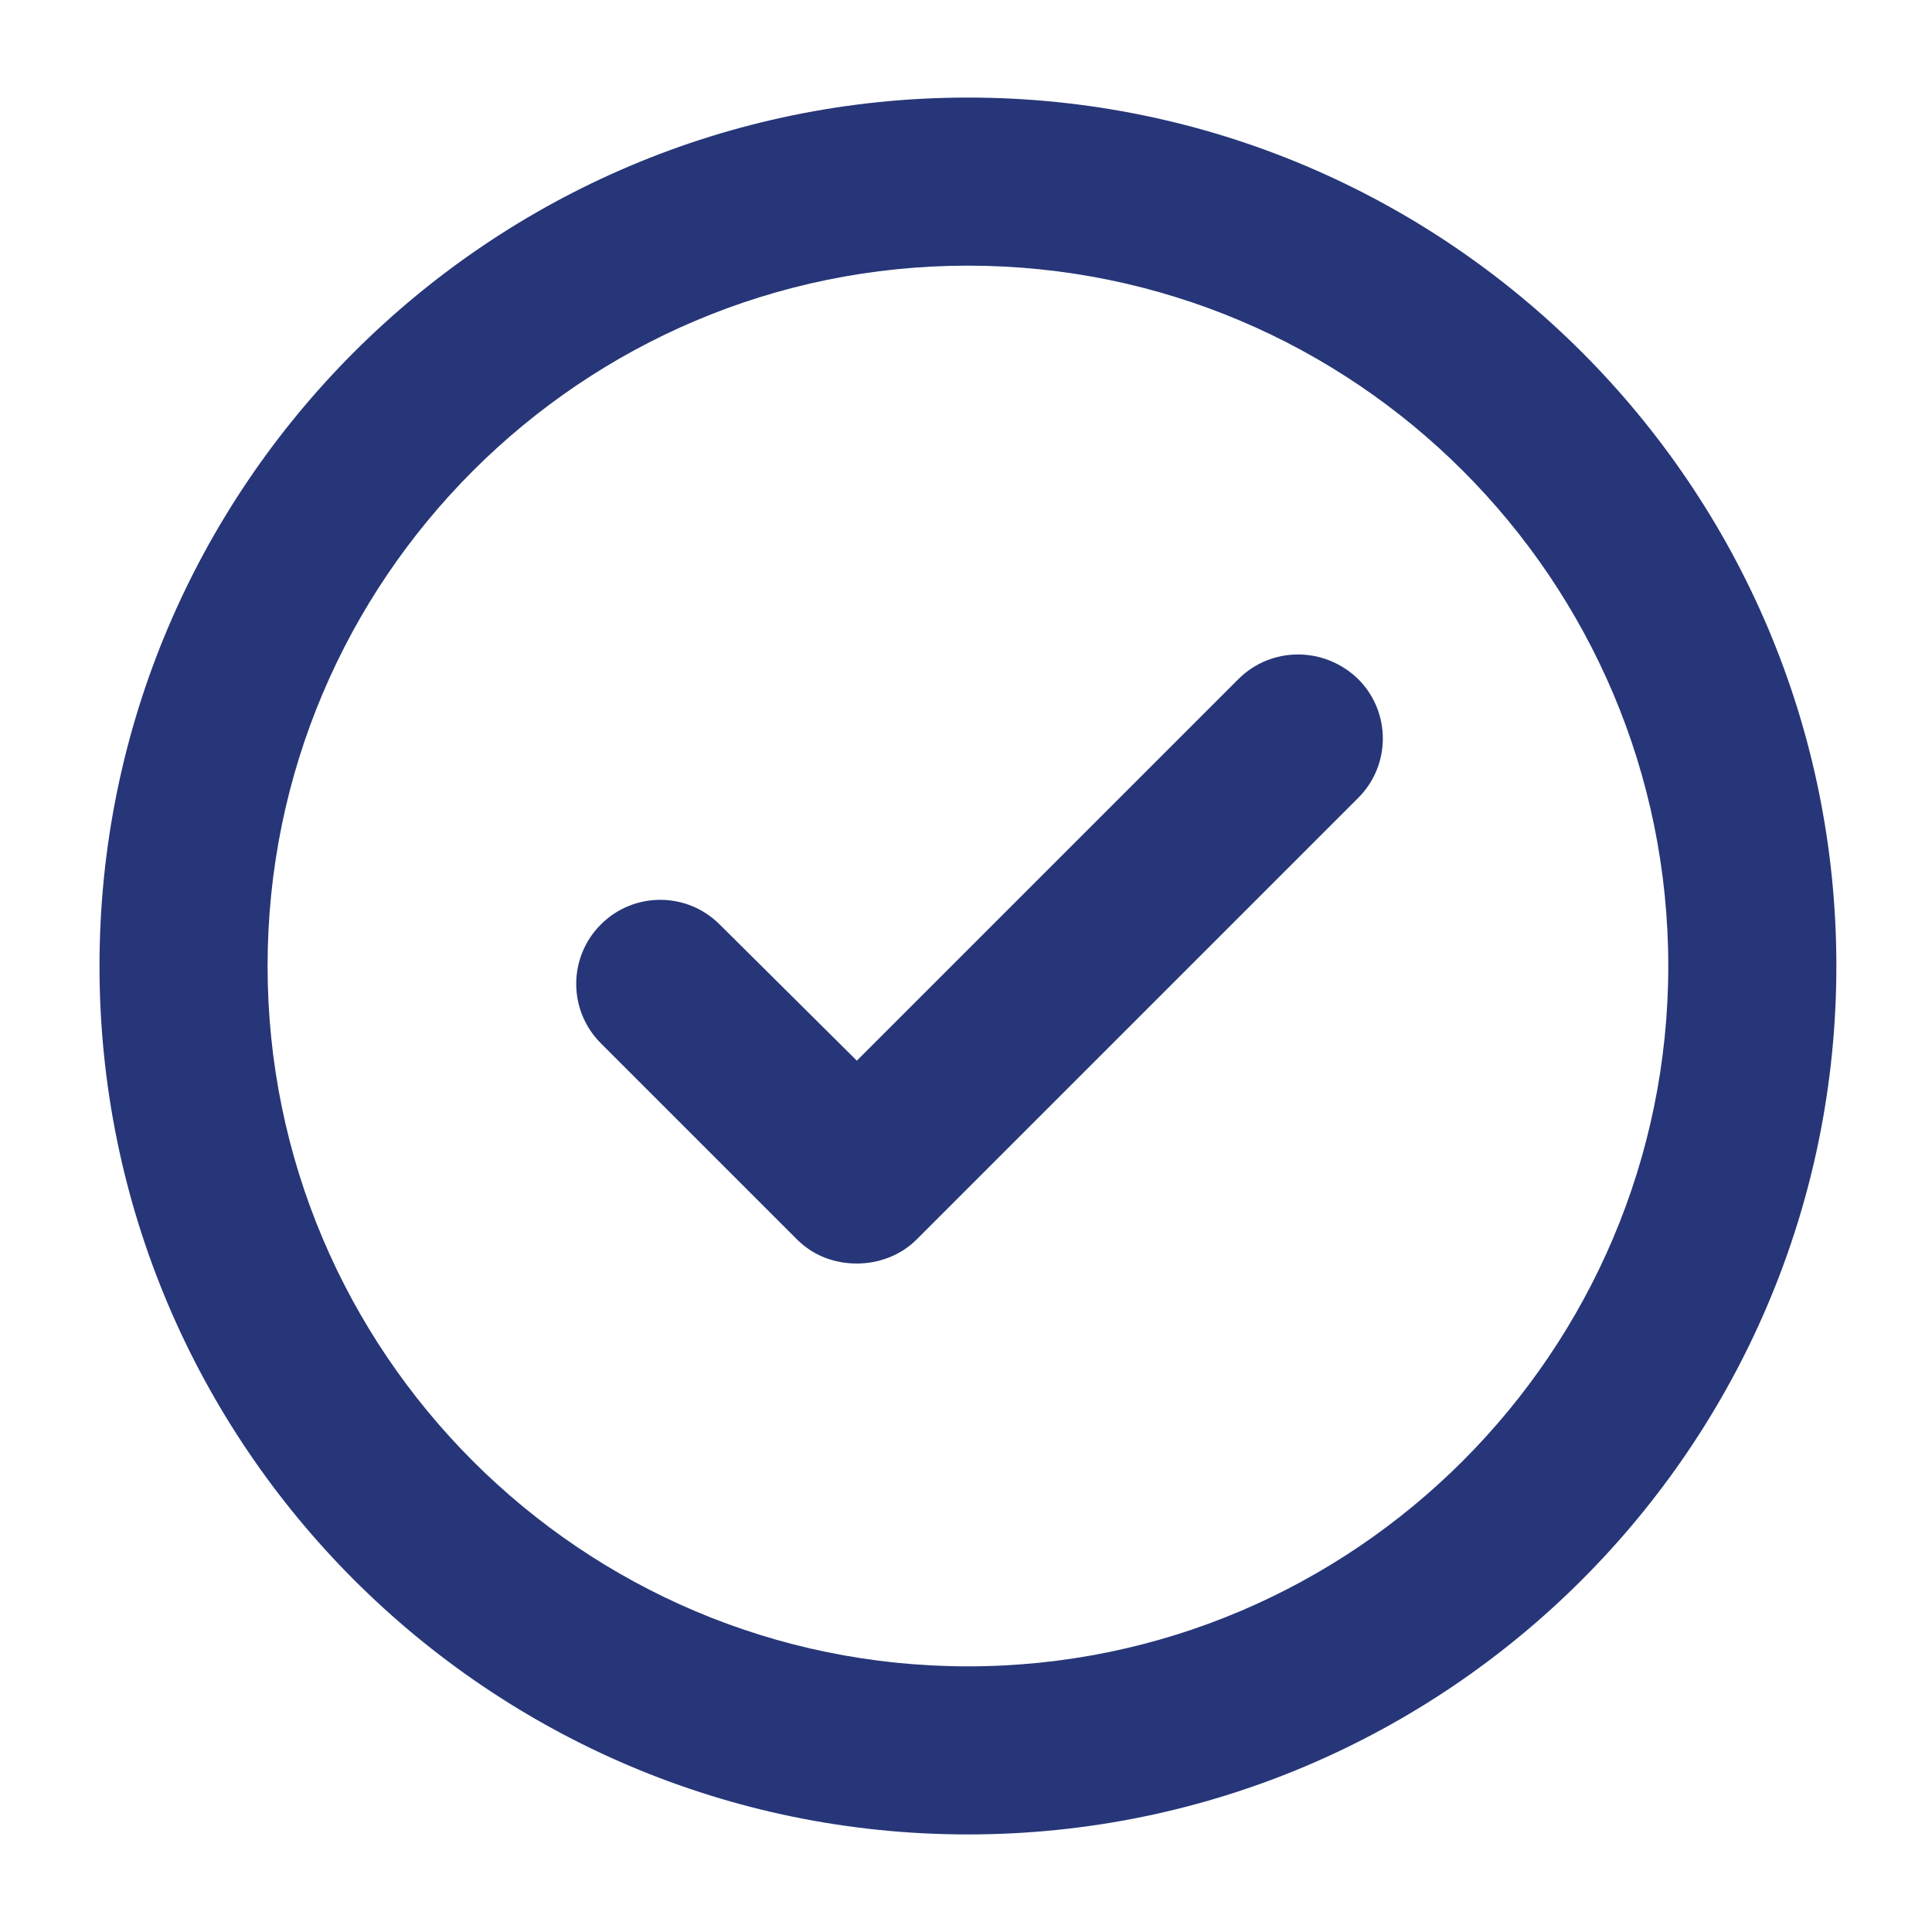
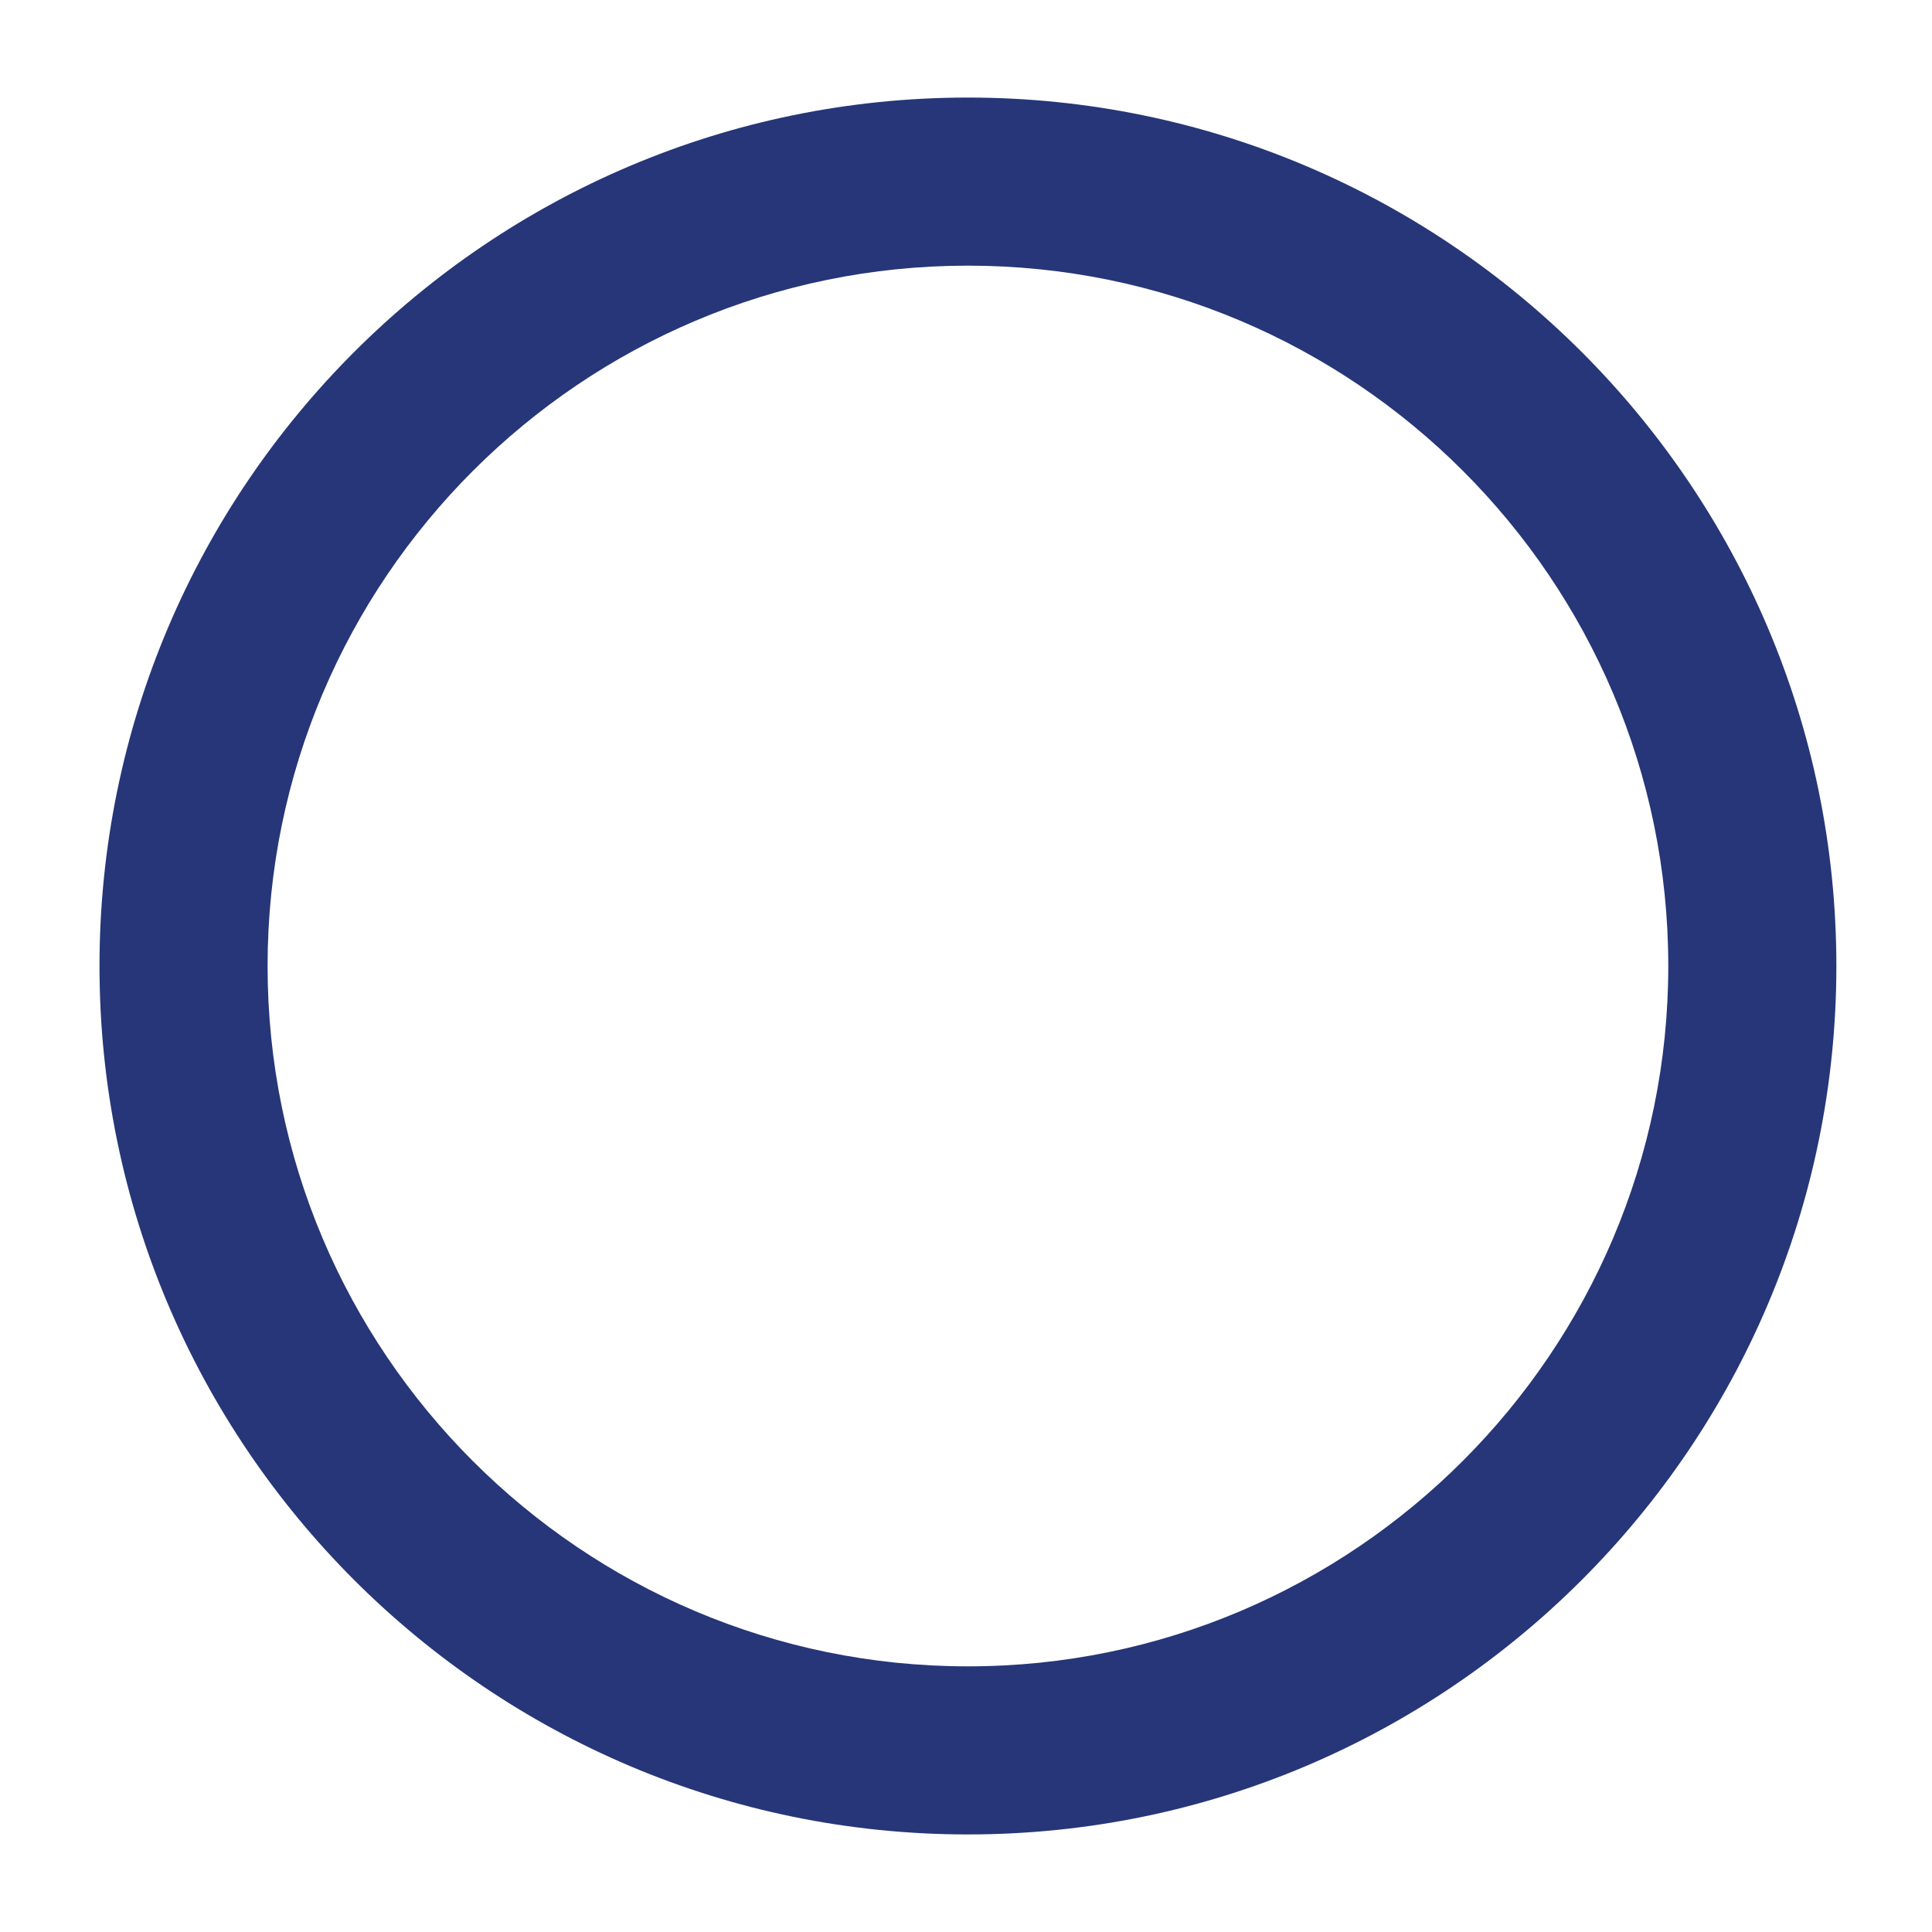
<svg xmlns="http://www.w3.org/2000/svg" version="1.1" id="Capa_1" x="0px" y="0px" viewBox="0 0 200 200" style="enable-background:new 0 0 200 200;" xml:space="preserve">
  <style type="text/css">
	.st0{fill:#263678;}
</style>
  <g>
    <path class="st0" d="M100.2,10.1c-49.6,0-89.9,40.3-89.9,89.9s40.3,89.9,89.9,89.9s89.9-40.3,89.9-89.9S149.8,10.1,100.2,10.1z    M100.2,172.5c-40,0-72.5-32.5-72.5-72.5c0-40,32.5-72.5,72.5-72.5c40,0,72.5,32.5,72.5,72.5C172.7,139.9,140.2,172.5,100.2,172.5z   " />
-     <path class="st0" d="M128.2,70.3l-39.5,39.5L74.5,95.7c-3.4-3.4-8.9-3.4-12.3,0c-3.4,3.4-3.4,8.9,0,12.3l20.3,20.3   c1.7,1.7,3.9,2.5,6.2,2.5c2.2,0,4.5-0.8,6.2-2.5l45.7-45.7c3.4-3.4,3.4-8.9,0-12.3C137.1,66.9,131.6,66.9,128.2,70.3z" />
  </g>
</svg>